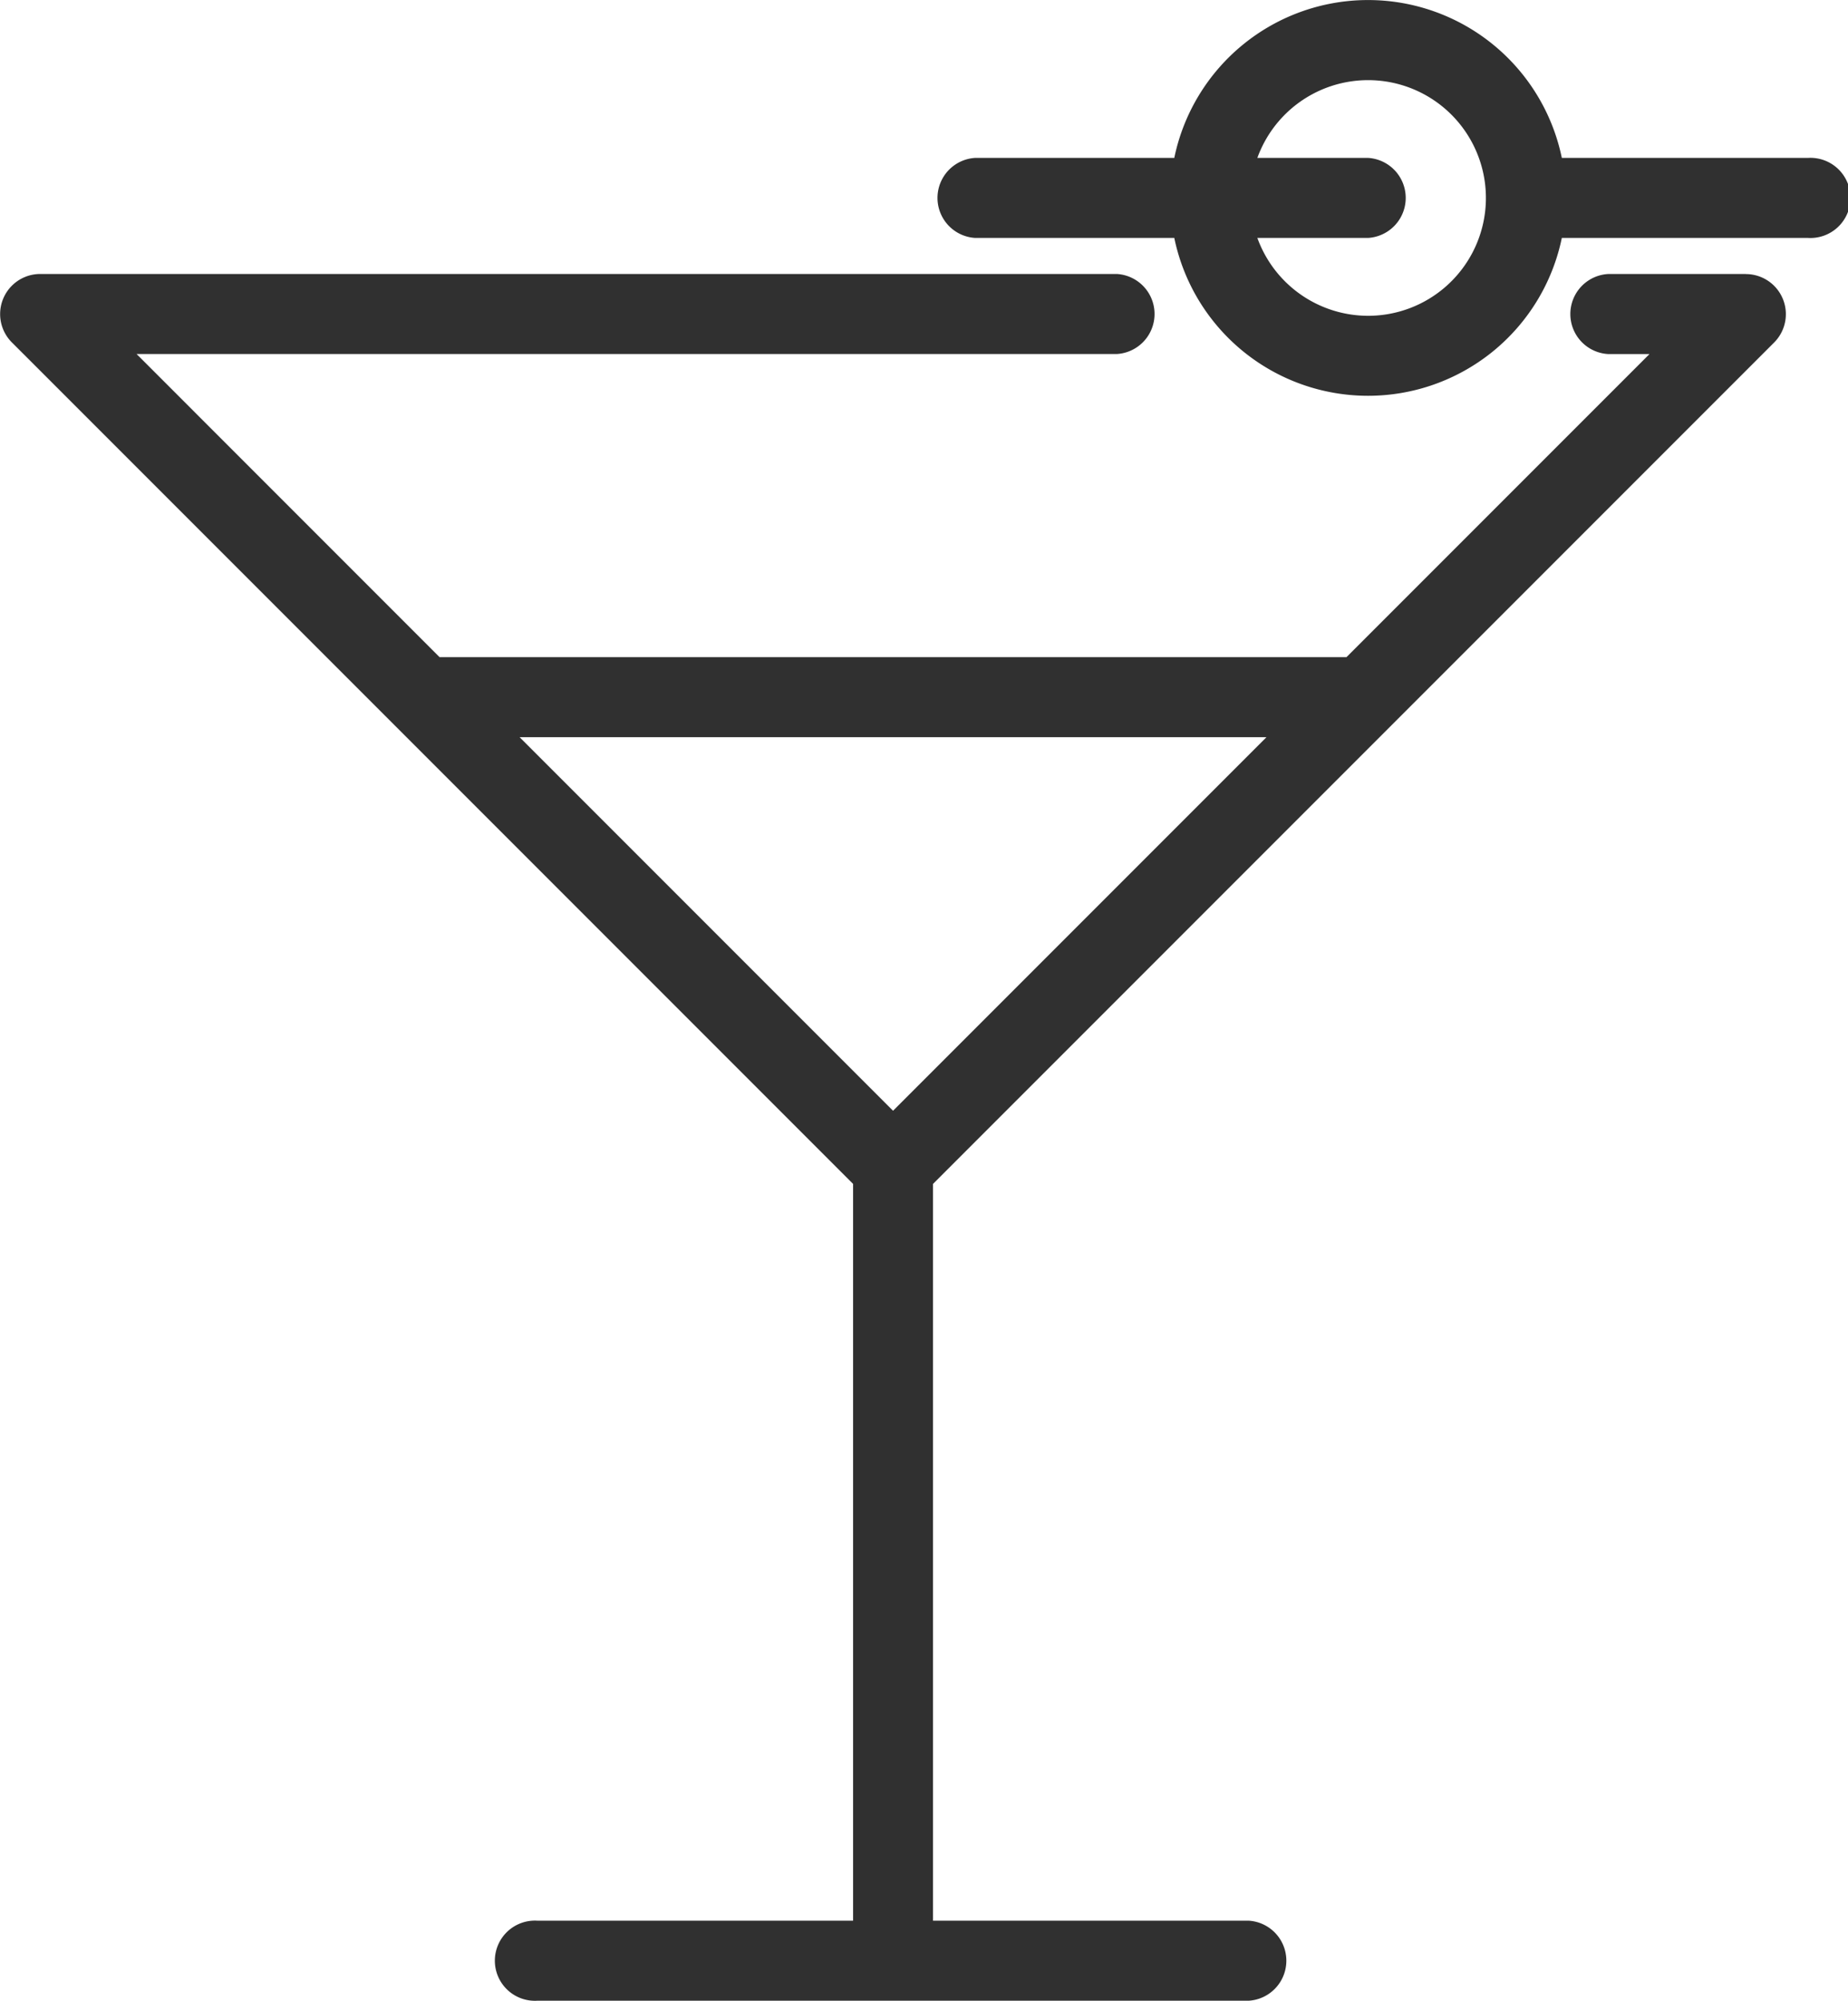
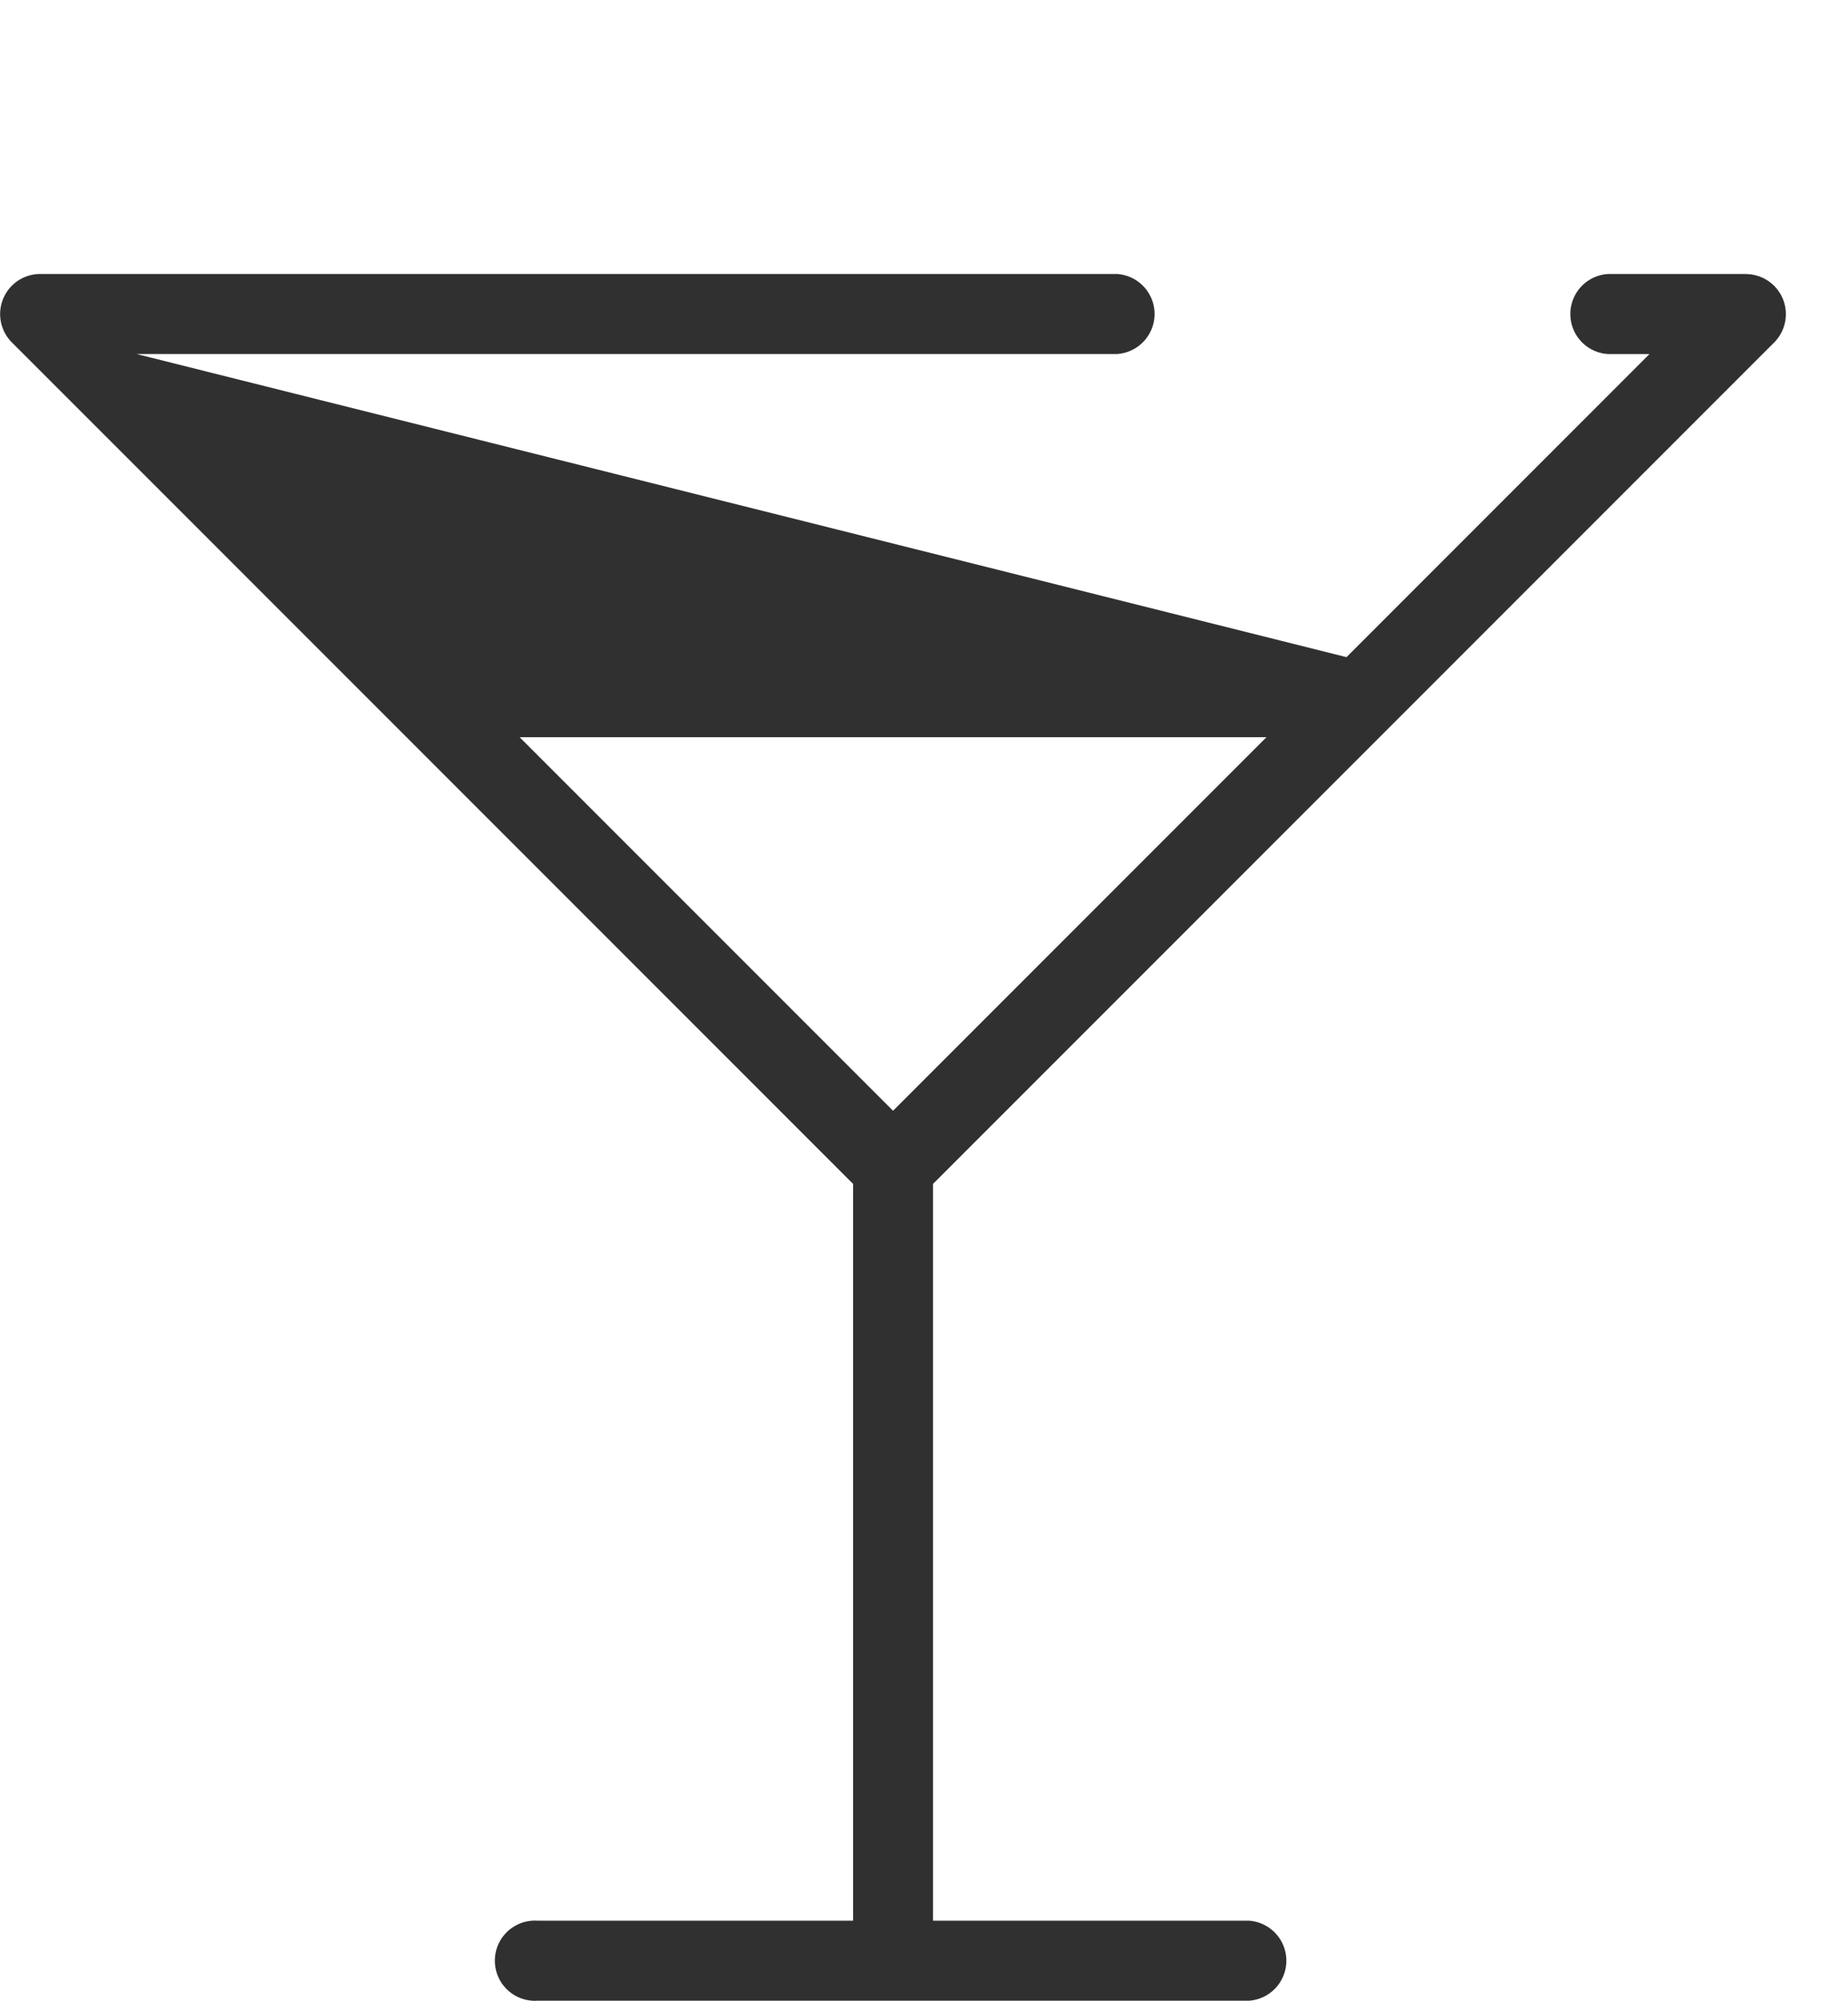
<svg xmlns="http://www.w3.org/2000/svg" width="101.448" height="109.791" viewBox="0 0 101.448 109.791">
  <g id="Group_594" data-name="Group 594" transform="translate(-447.332 -443.214)">
-     <path id="Path_1439" data-name="Path 1439" d="M543.182,456.91h-7.577a2.2,2.2,0,0,0,0,4.392h2.276l-16.633,16.633H471.462L454.829,461.3h53.816a2.2,2.2,0,0,0,0-4.392H449.528a2.2,2.2,0,0,0-1.552,3.748L469,481.679l.008.008,25.155,25.155v40.431H476.83a2.2,2.2,0,1,0,0,4.392H515.88a2.2,2.2,0,0,0,0-4.392H498.551V506.842l25.158-25.158,0,0,21.023-21.023a2.2,2.2,0,0,0-1.552-3.748Zm-26.326,25.417-20.5,20.5-20.5-20.5Z" transform="translate(0 1.341)" fill="#303030" />
-     <path id="Path_1440" data-name="Path 1440" d="M542.006,451.879H528.492a10.862,10.862,0,0,0-21.274,0H496.286a2.2,2.2,0,0,0,0,4.392h10.932a10.862,10.862,0,0,0,21.274,0h13.514a2.2,2.2,0,1,0,0-4.392Zm-24.151,8.665a6.473,6.473,0,0,1-6.077-4.273h6.077a2.2,2.2,0,0,0,0-4.392h-6.077a6.466,6.466,0,1,1,6.077,8.665Z" transform="translate(4.578 0)" fill="#303030" />
+     <path id="Path_1439" data-name="Path 1439" d="M543.182,456.91h-7.577a2.2,2.2,0,0,0,0,4.392h2.276l-16.633,16.633L454.829,461.3h53.816a2.2,2.2,0,0,0,0-4.392H449.528a2.2,2.2,0,0,0-1.552,3.748L469,481.679l.008.008,25.155,25.155v40.431H476.83a2.2,2.2,0,1,0,0,4.392H515.88a2.2,2.2,0,0,0,0-4.392H498.551V506.842l25.158-25.158,0,0,21.023-21.023a2.2,2.2,0,0,0-1.552-3.748Zm-26.326,25.417-20.5,20.5-20.5-20.5Z" transform="translate(0 1.341)" fill="#303030" />
  </g>
</svg>